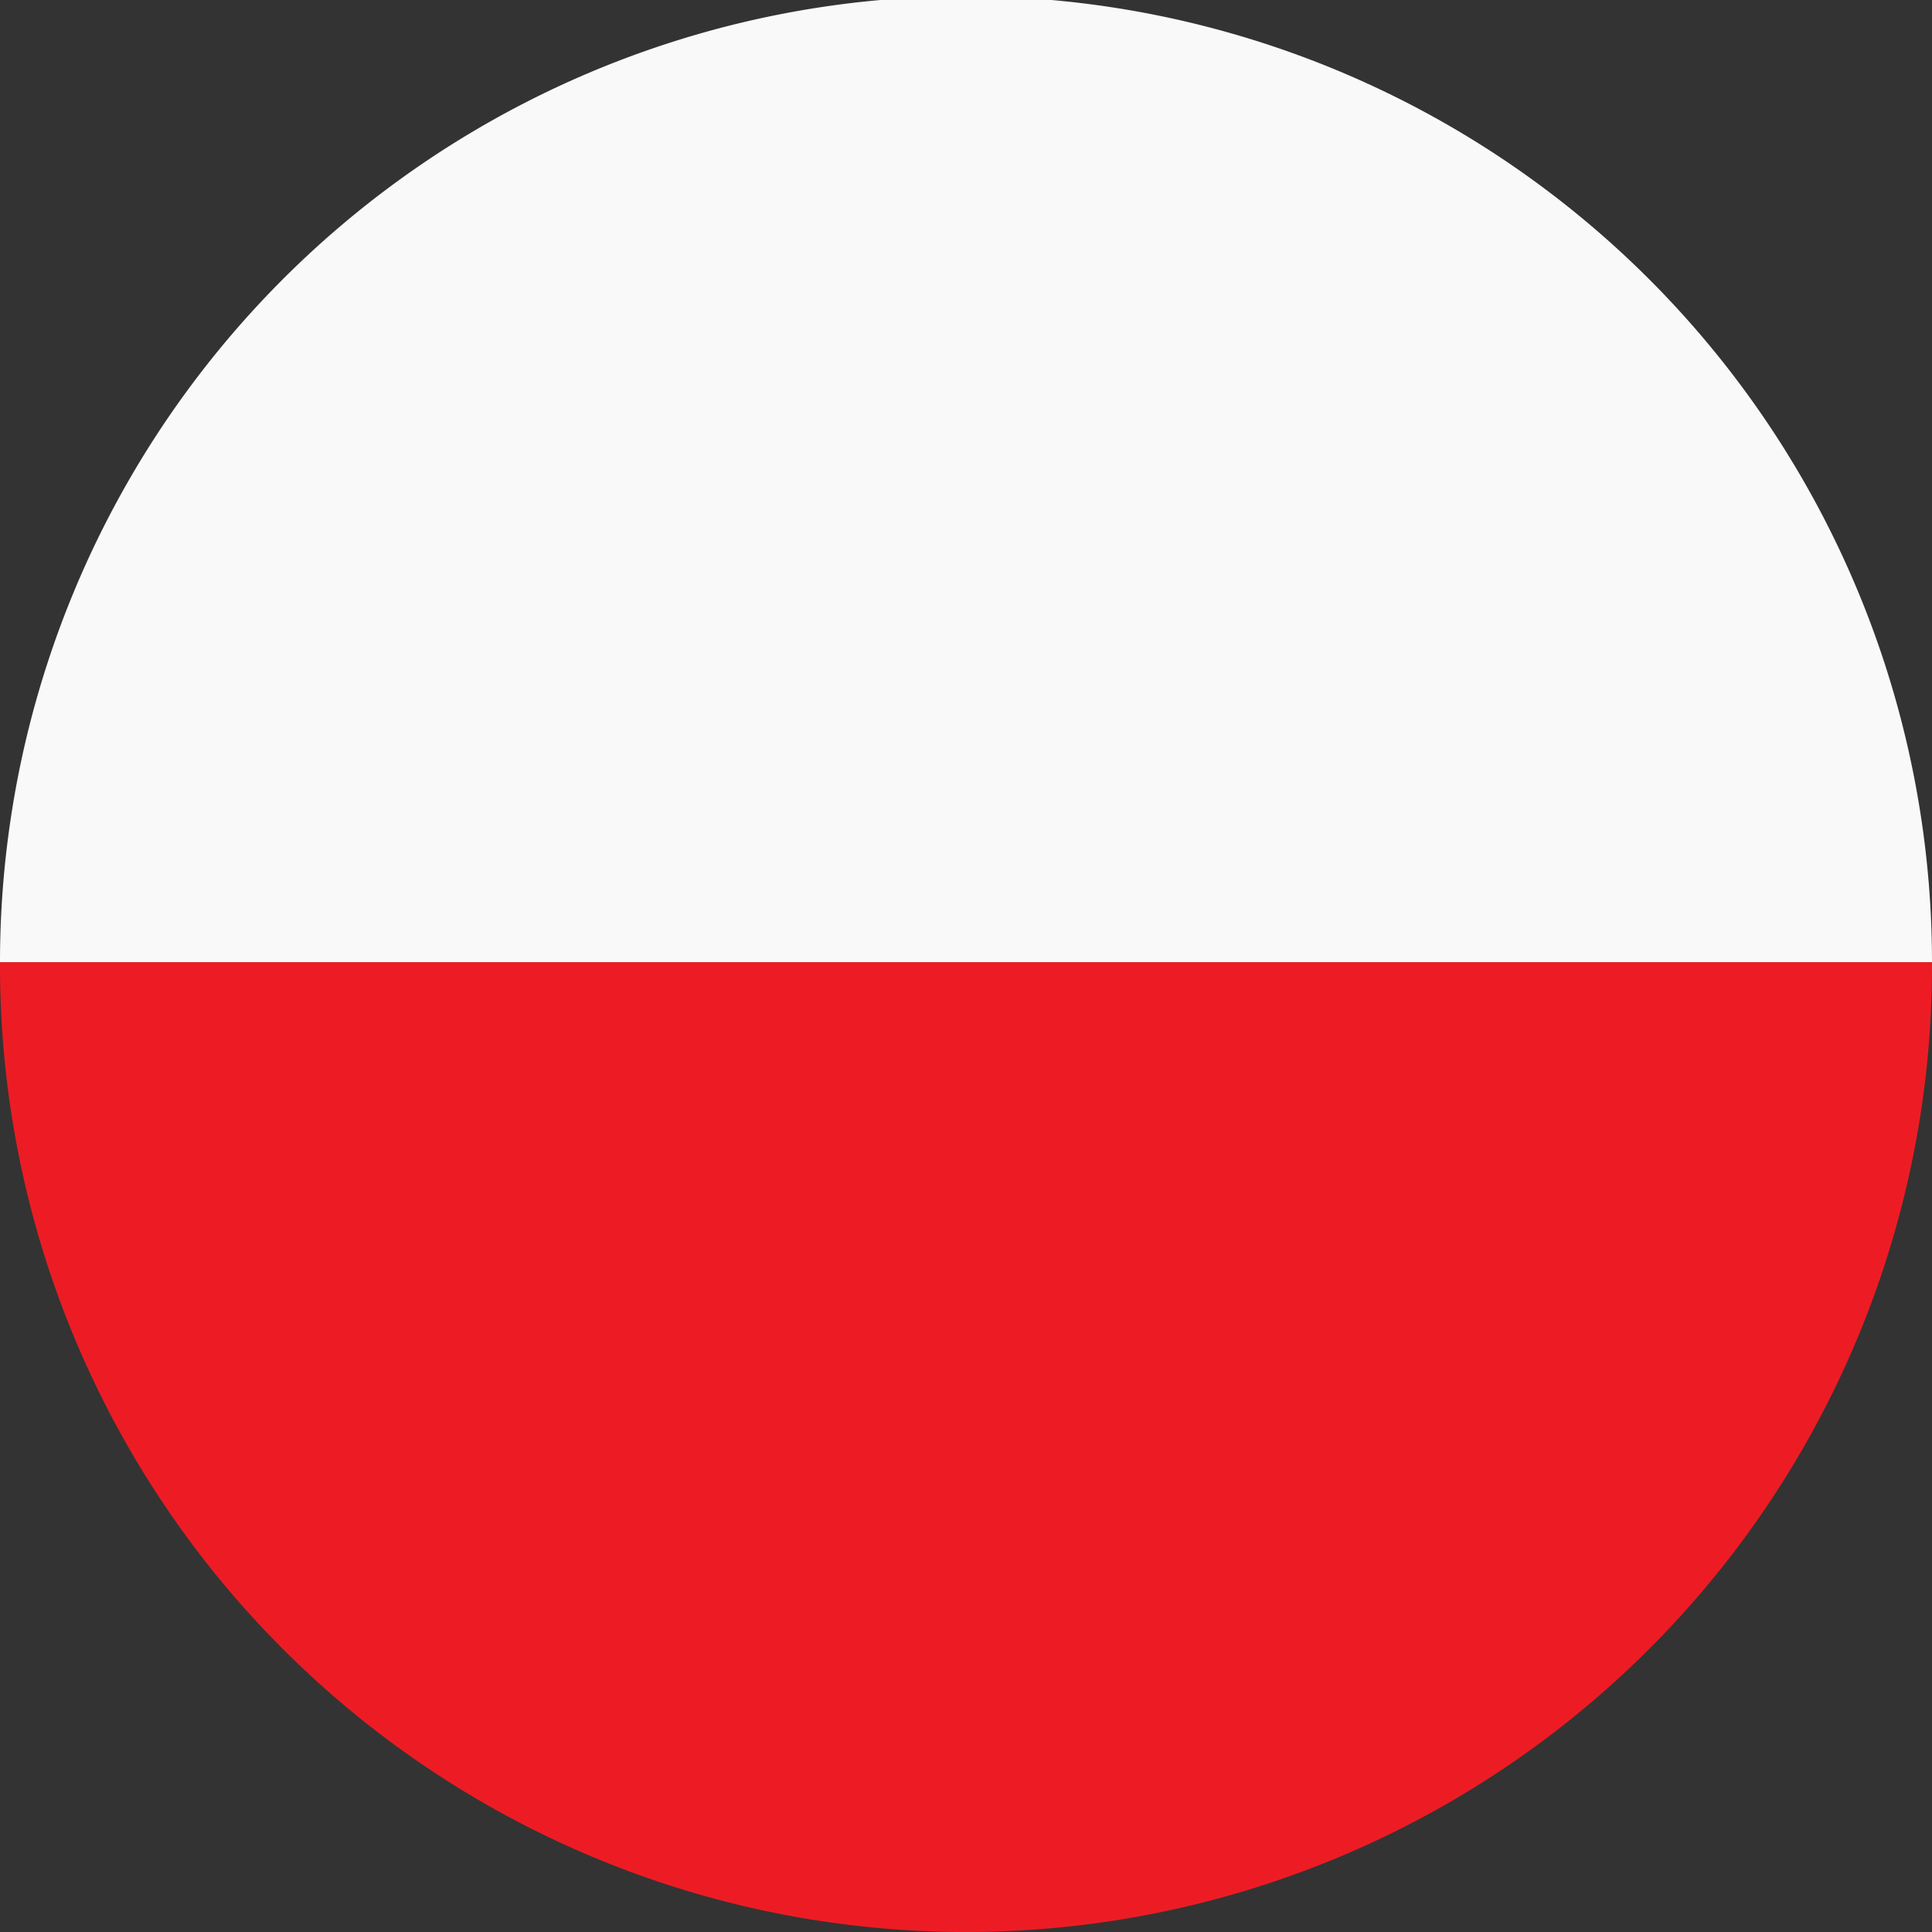
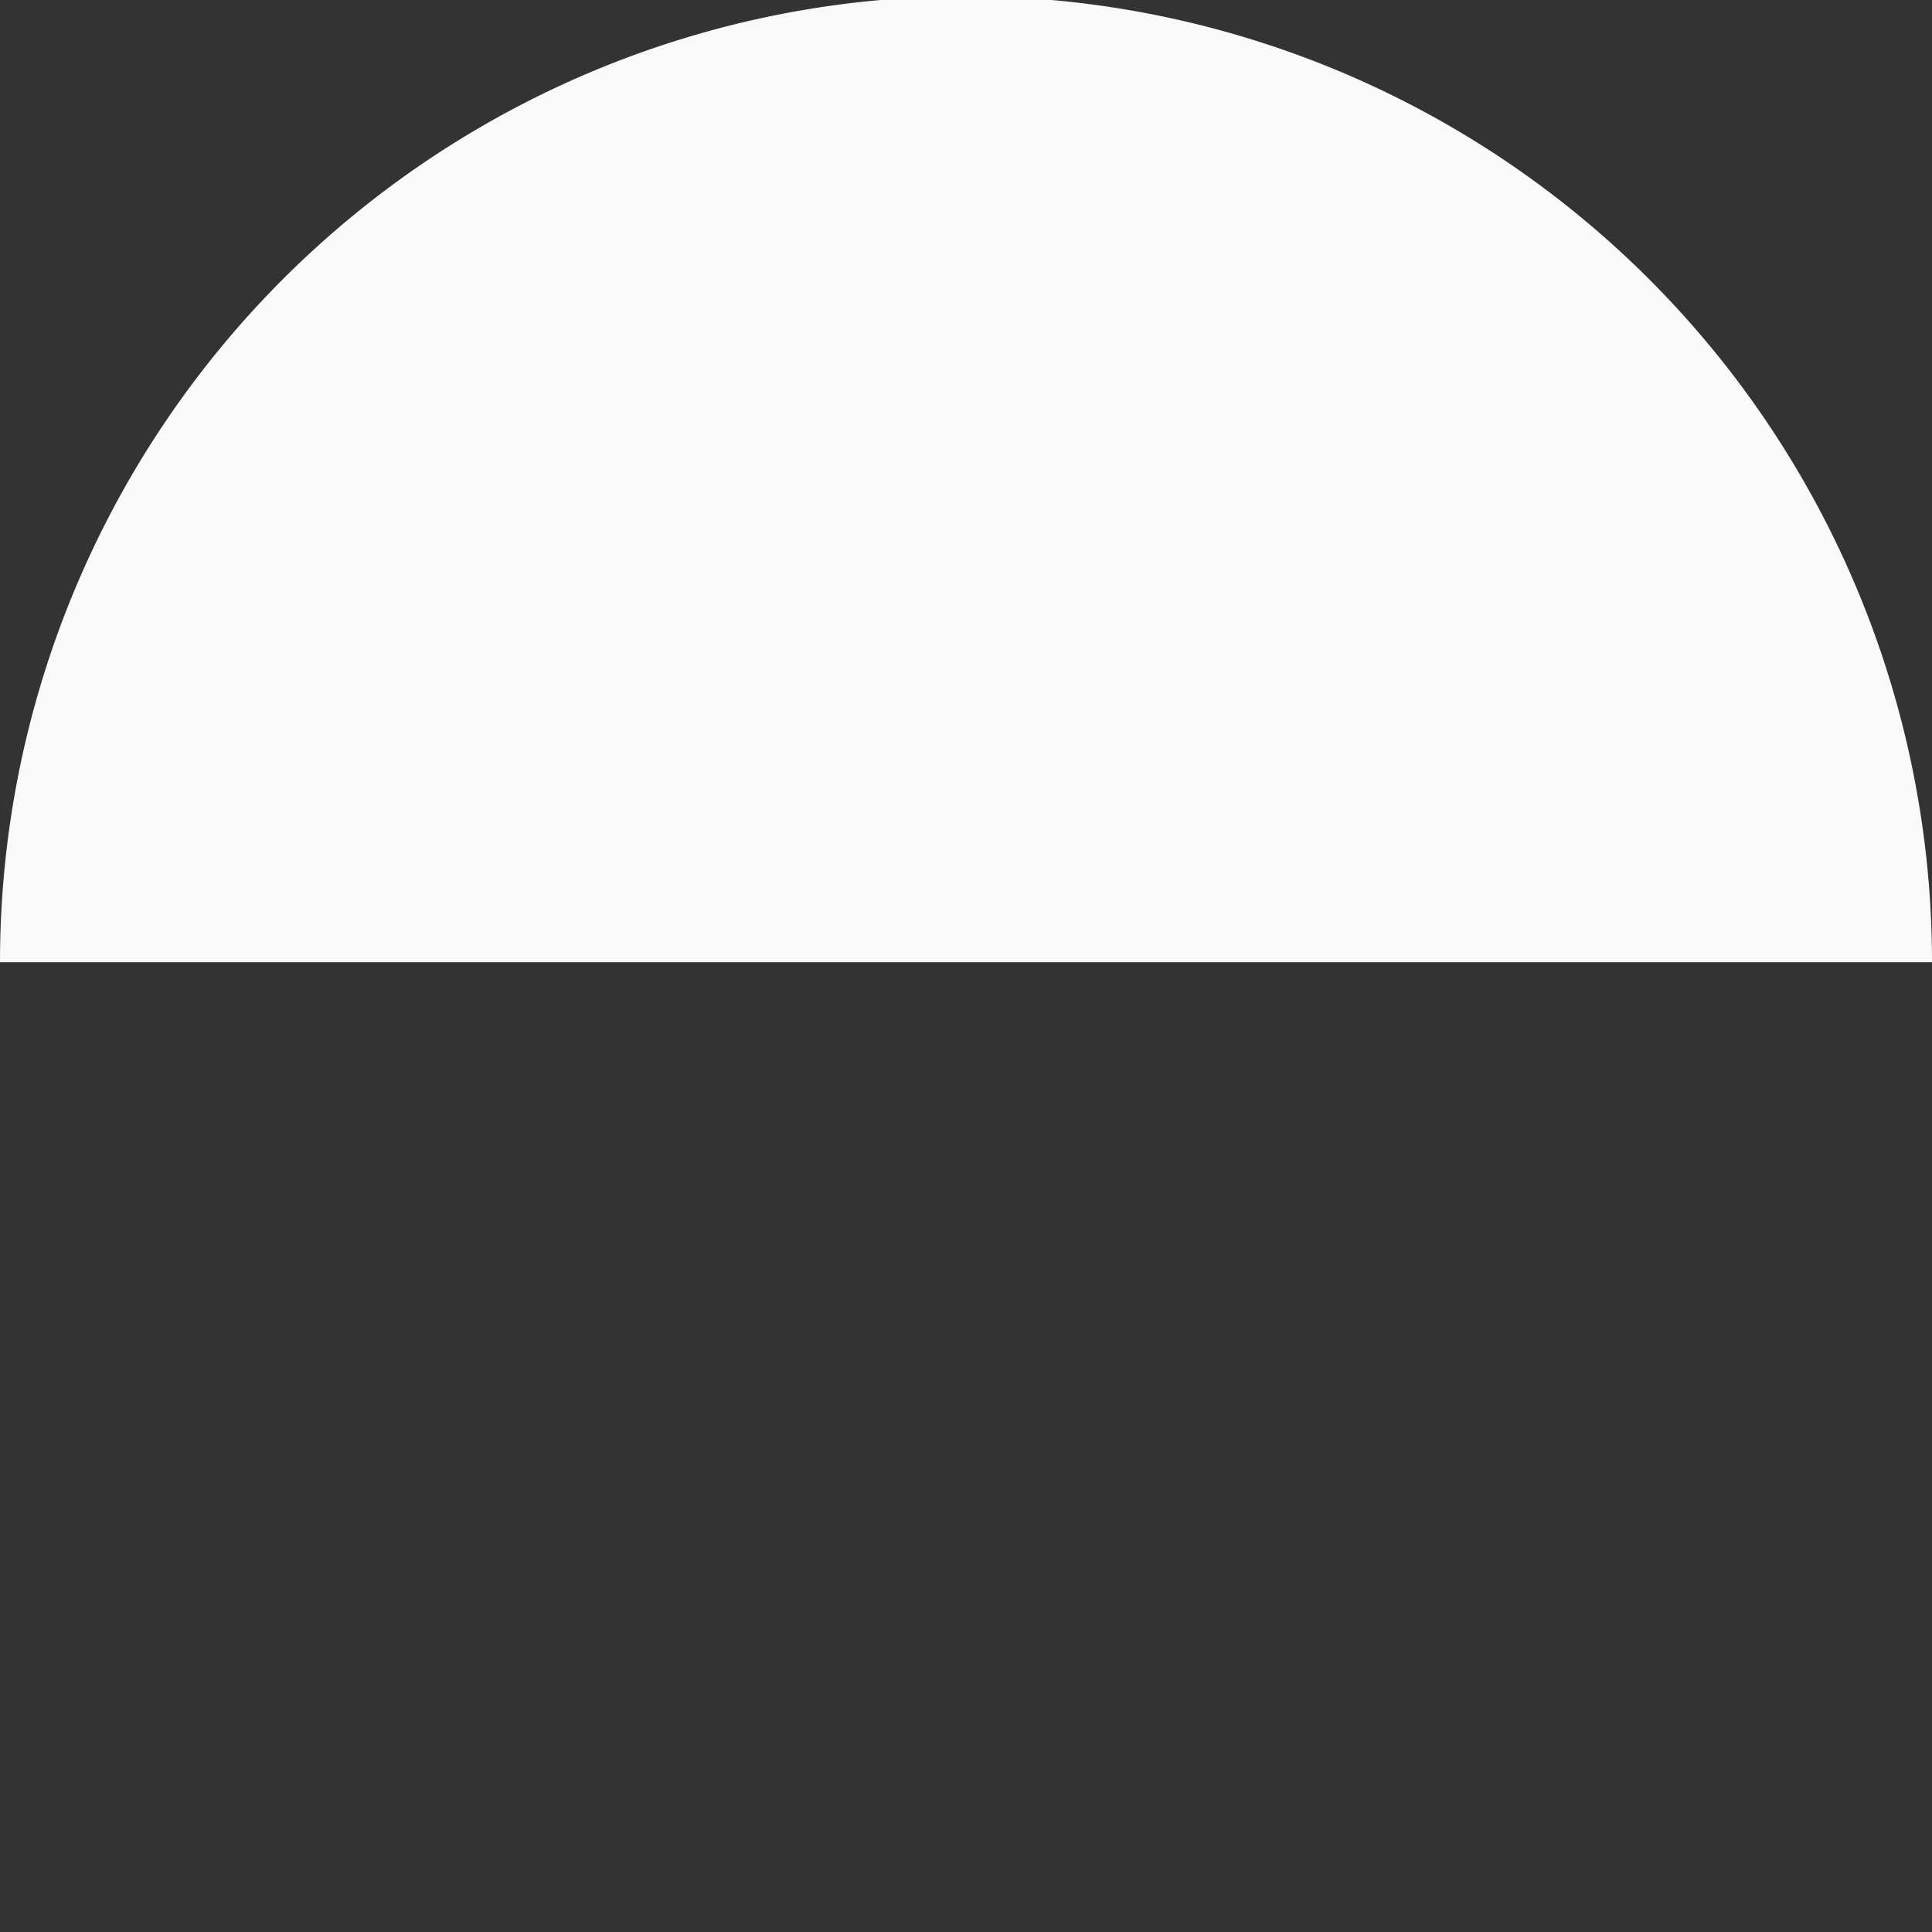
<svg xmlns="http://www.w3.org/2000/svg" width="25" height="25" viewBox="0 0 25 25">
  <rect x="0" y="0" width="25" height="25" fill="#333333" stroke="none" />
  <g id="polonia" style="isolation: isolate">
    <g id="Group_1531" data-name="Group 1531">
      <path id="Path_710" data-name="Path 710" d="M25,12.451a12.5,12.5,0,0,0-25,0Z" fill="#f9f9f9" />
    </g>
    <g id="Group_1532" data-name="Group 1532" transform="translate(0 12.451)">
-       <path id="Path_711" data-name="Path 711" d="M0,255v.049a12.5,12.5,0,0,0,25,0V255Z" transform="translate(0 -255)" fill="#ed1c24" />
-     </g>
+       </g>
  </g>
</svg>